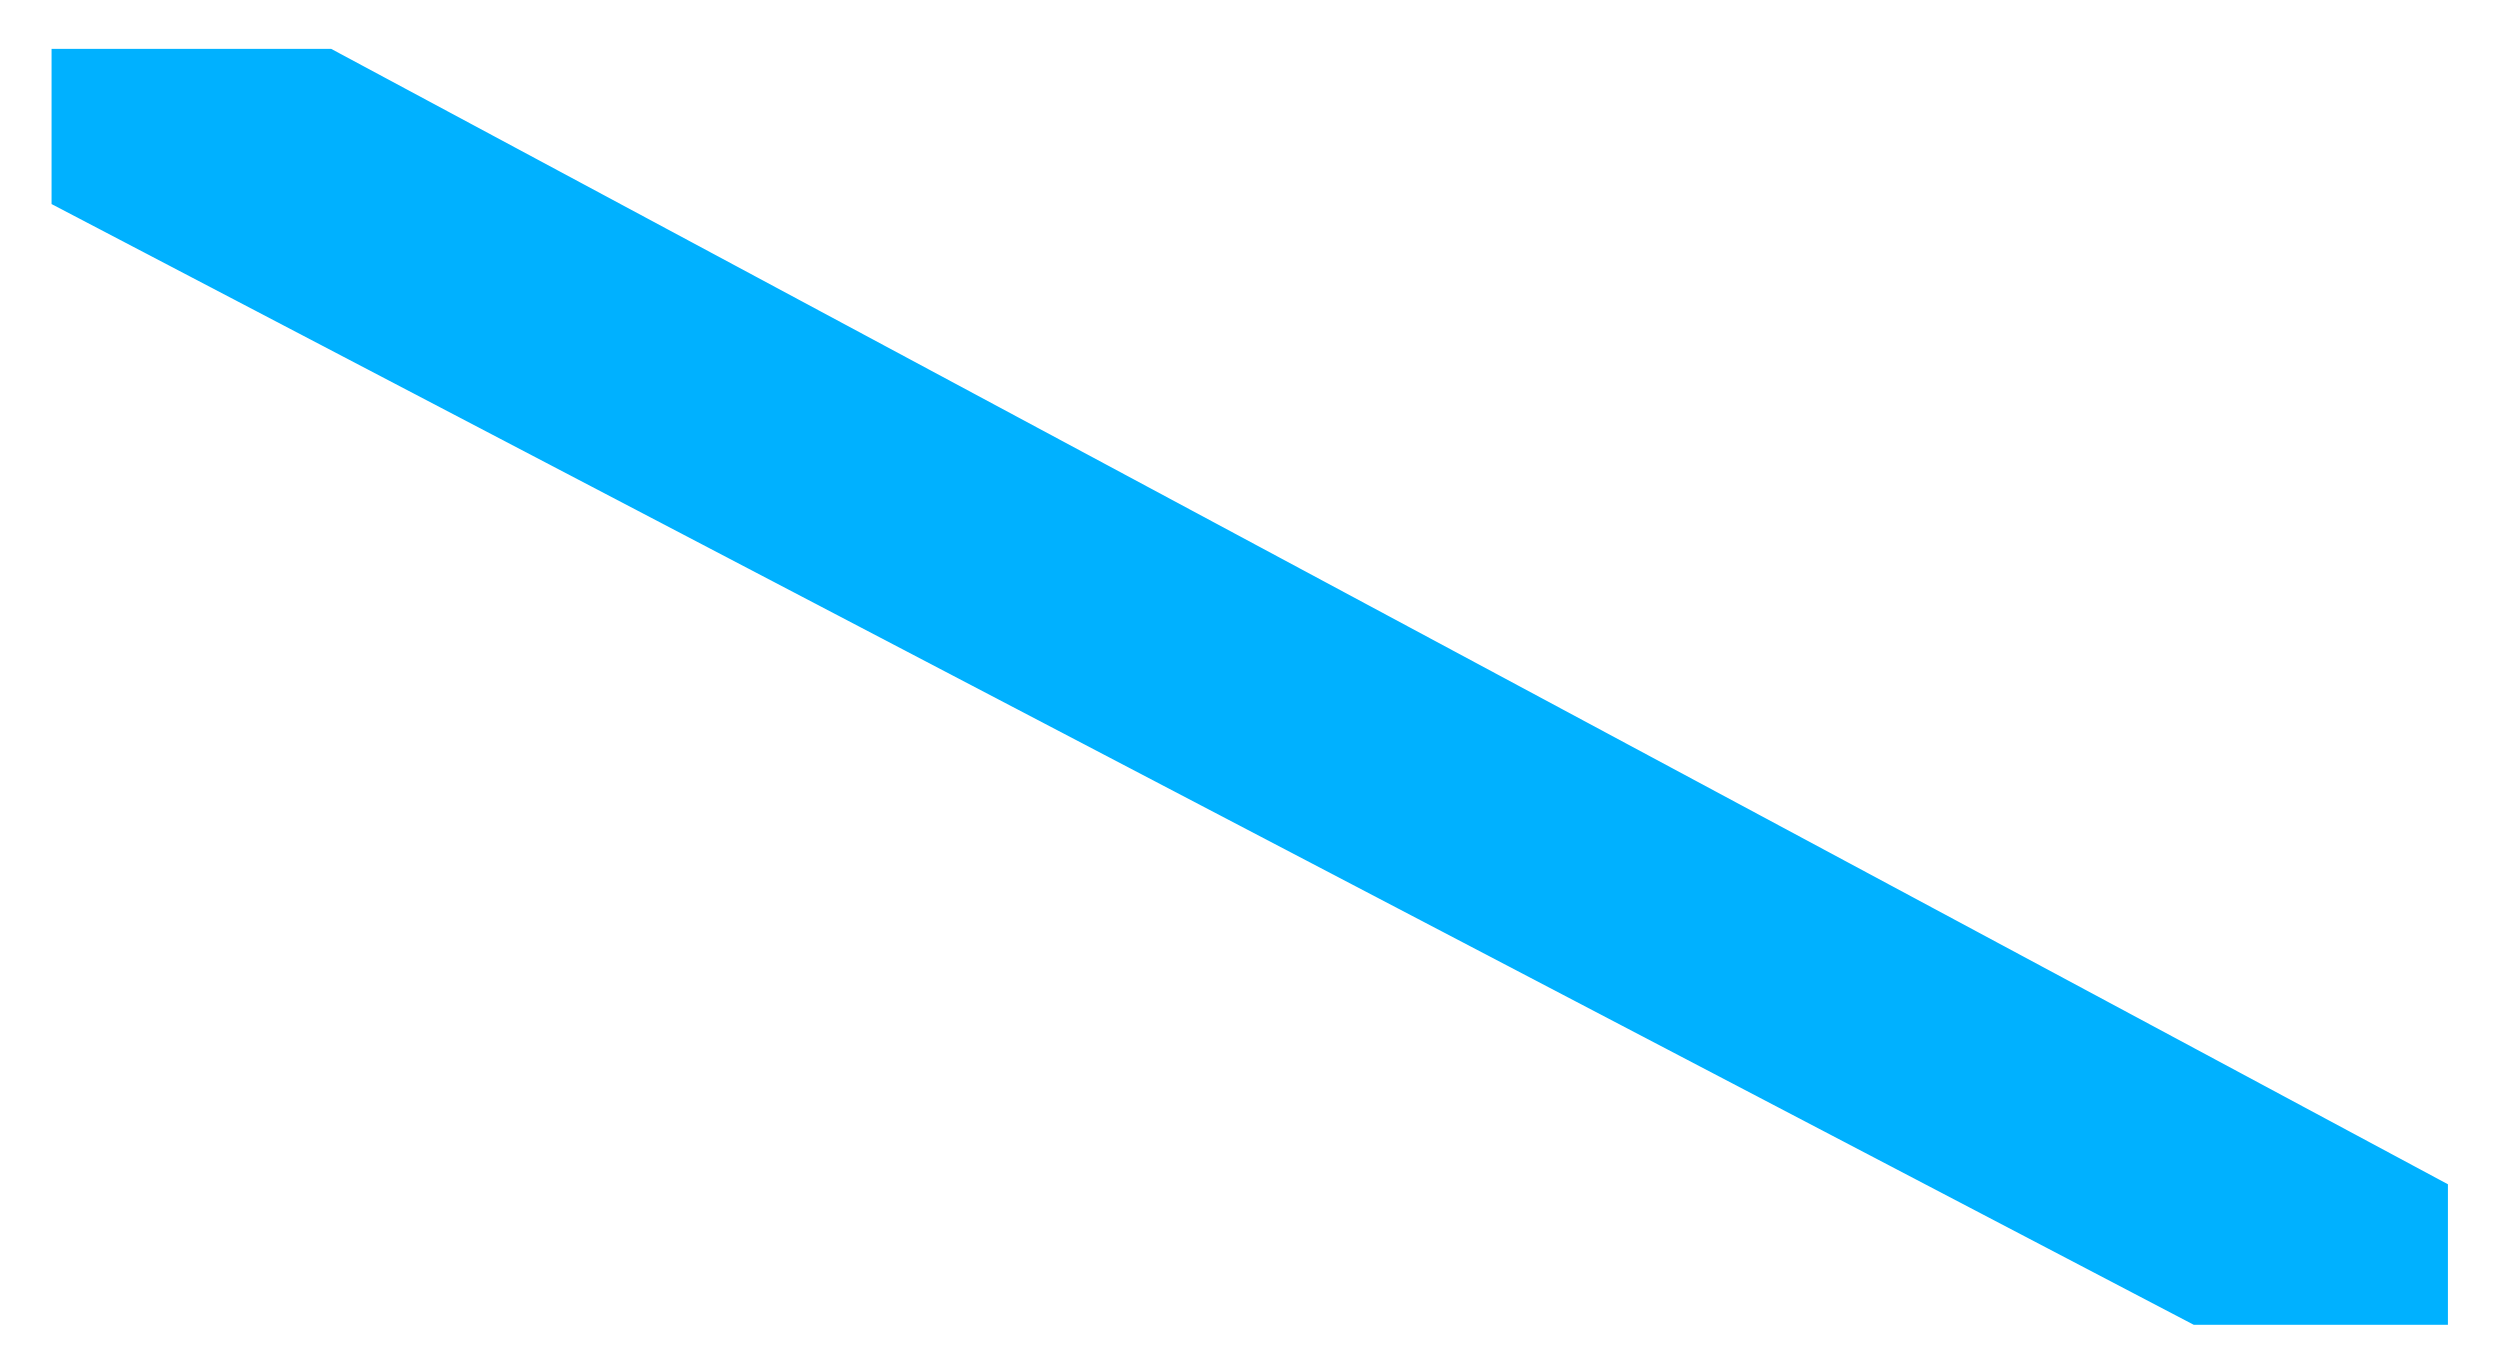
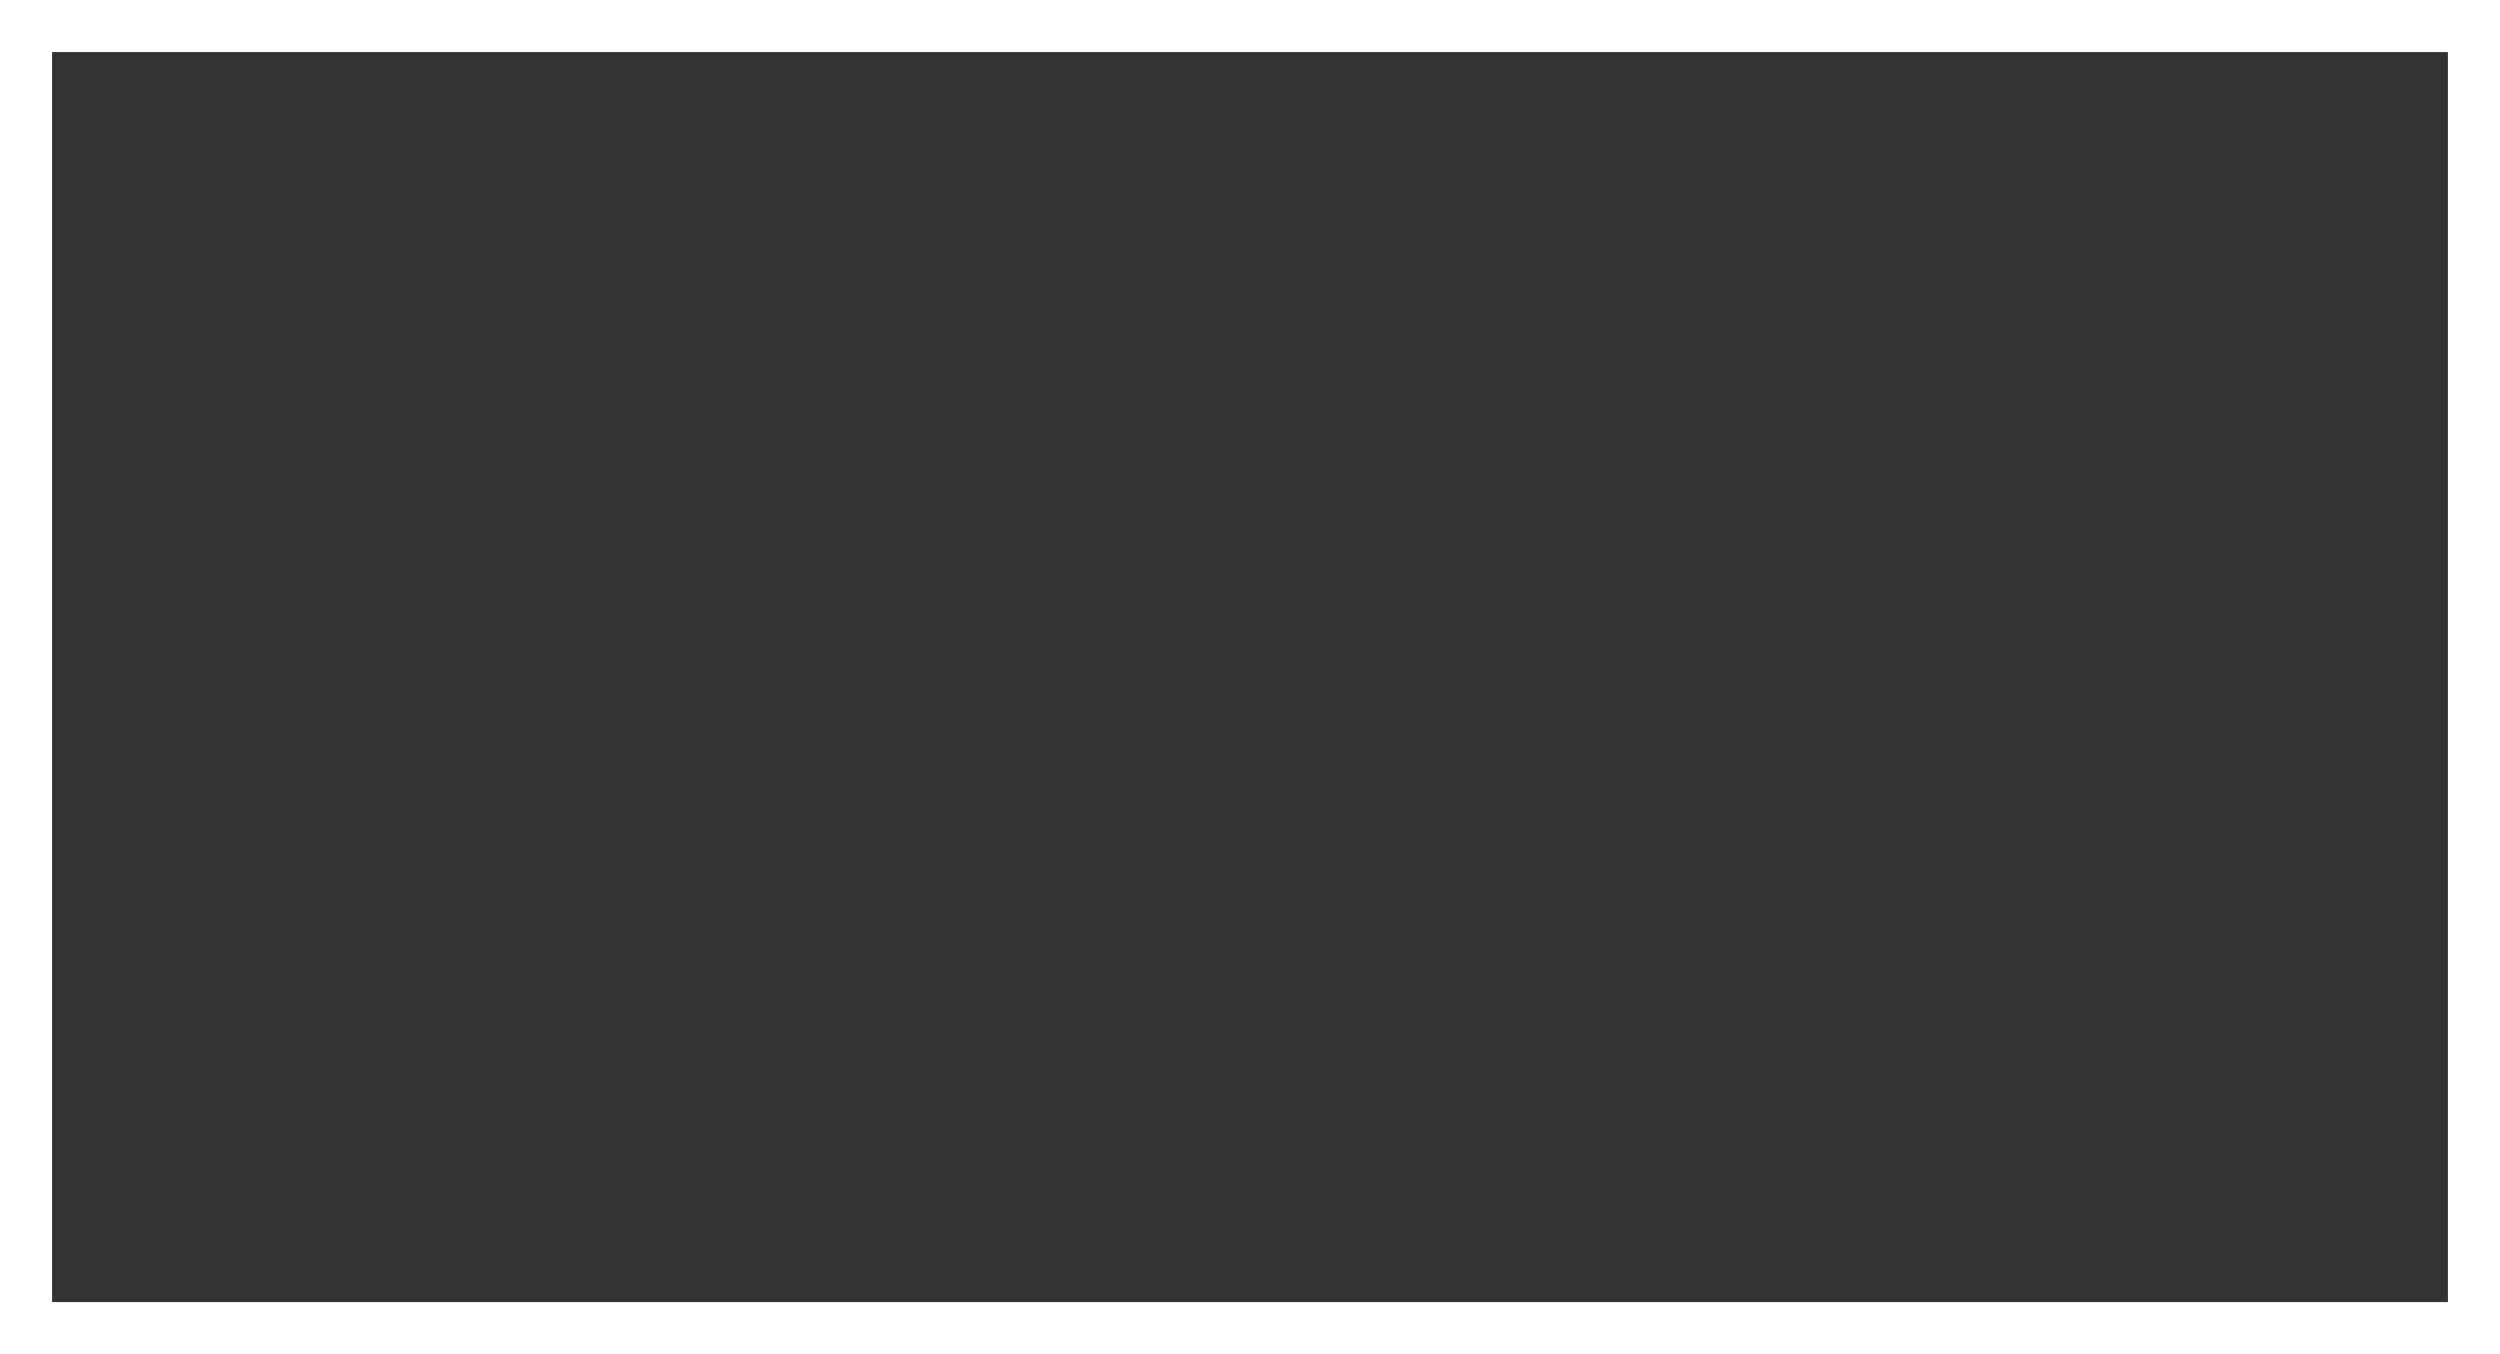
<svg xmlns="http://www.w3.org/2000/svg" width="24" height="13" viewBox="0 0 24 13">
  <rect x="0" y="0" width="24" height="13" fill="#333333" stroke="none" />
  <g id="gallego" transform="translate(-1842 -81)">
    <g id="Trazado_13" data-name="Trazado 13" transform="translate(1842 81)" fill="#fff">
-       <path d="M 23.75 12.75 L 0.25 12.75 L 0.25 0.25 L 23.75 0.25 L 23.75 12.75 Z" stroke="none" />
-       <path d="M 0.5 0.5 L 0.5 12.5 L 23.5 12.5 L 23.5 0.5 L 0.5 0.5 M 0 0 L 24 0 L 24 13 L 0 13 L 0 0 Z" stroke="none" />
+       <path d="M 0.5 0.5 L 0.5 12.5 L 23.5 12.5 L 23.5 0.5 L 0.5 0.5 M 0 0 L 24 0 L 24 13 L 0 13 Z" stroke="none" />
    </g>
-     <path id="Sustracción_3" data-name="Sustracción 3" d="M23.005,12.249H20.565L0,1.49,0,0H2.684L23.005,10.9v1.348Z" transform="translate(1842.495 81.469)" fill="#00b1ff" />
  </g>
</svg>